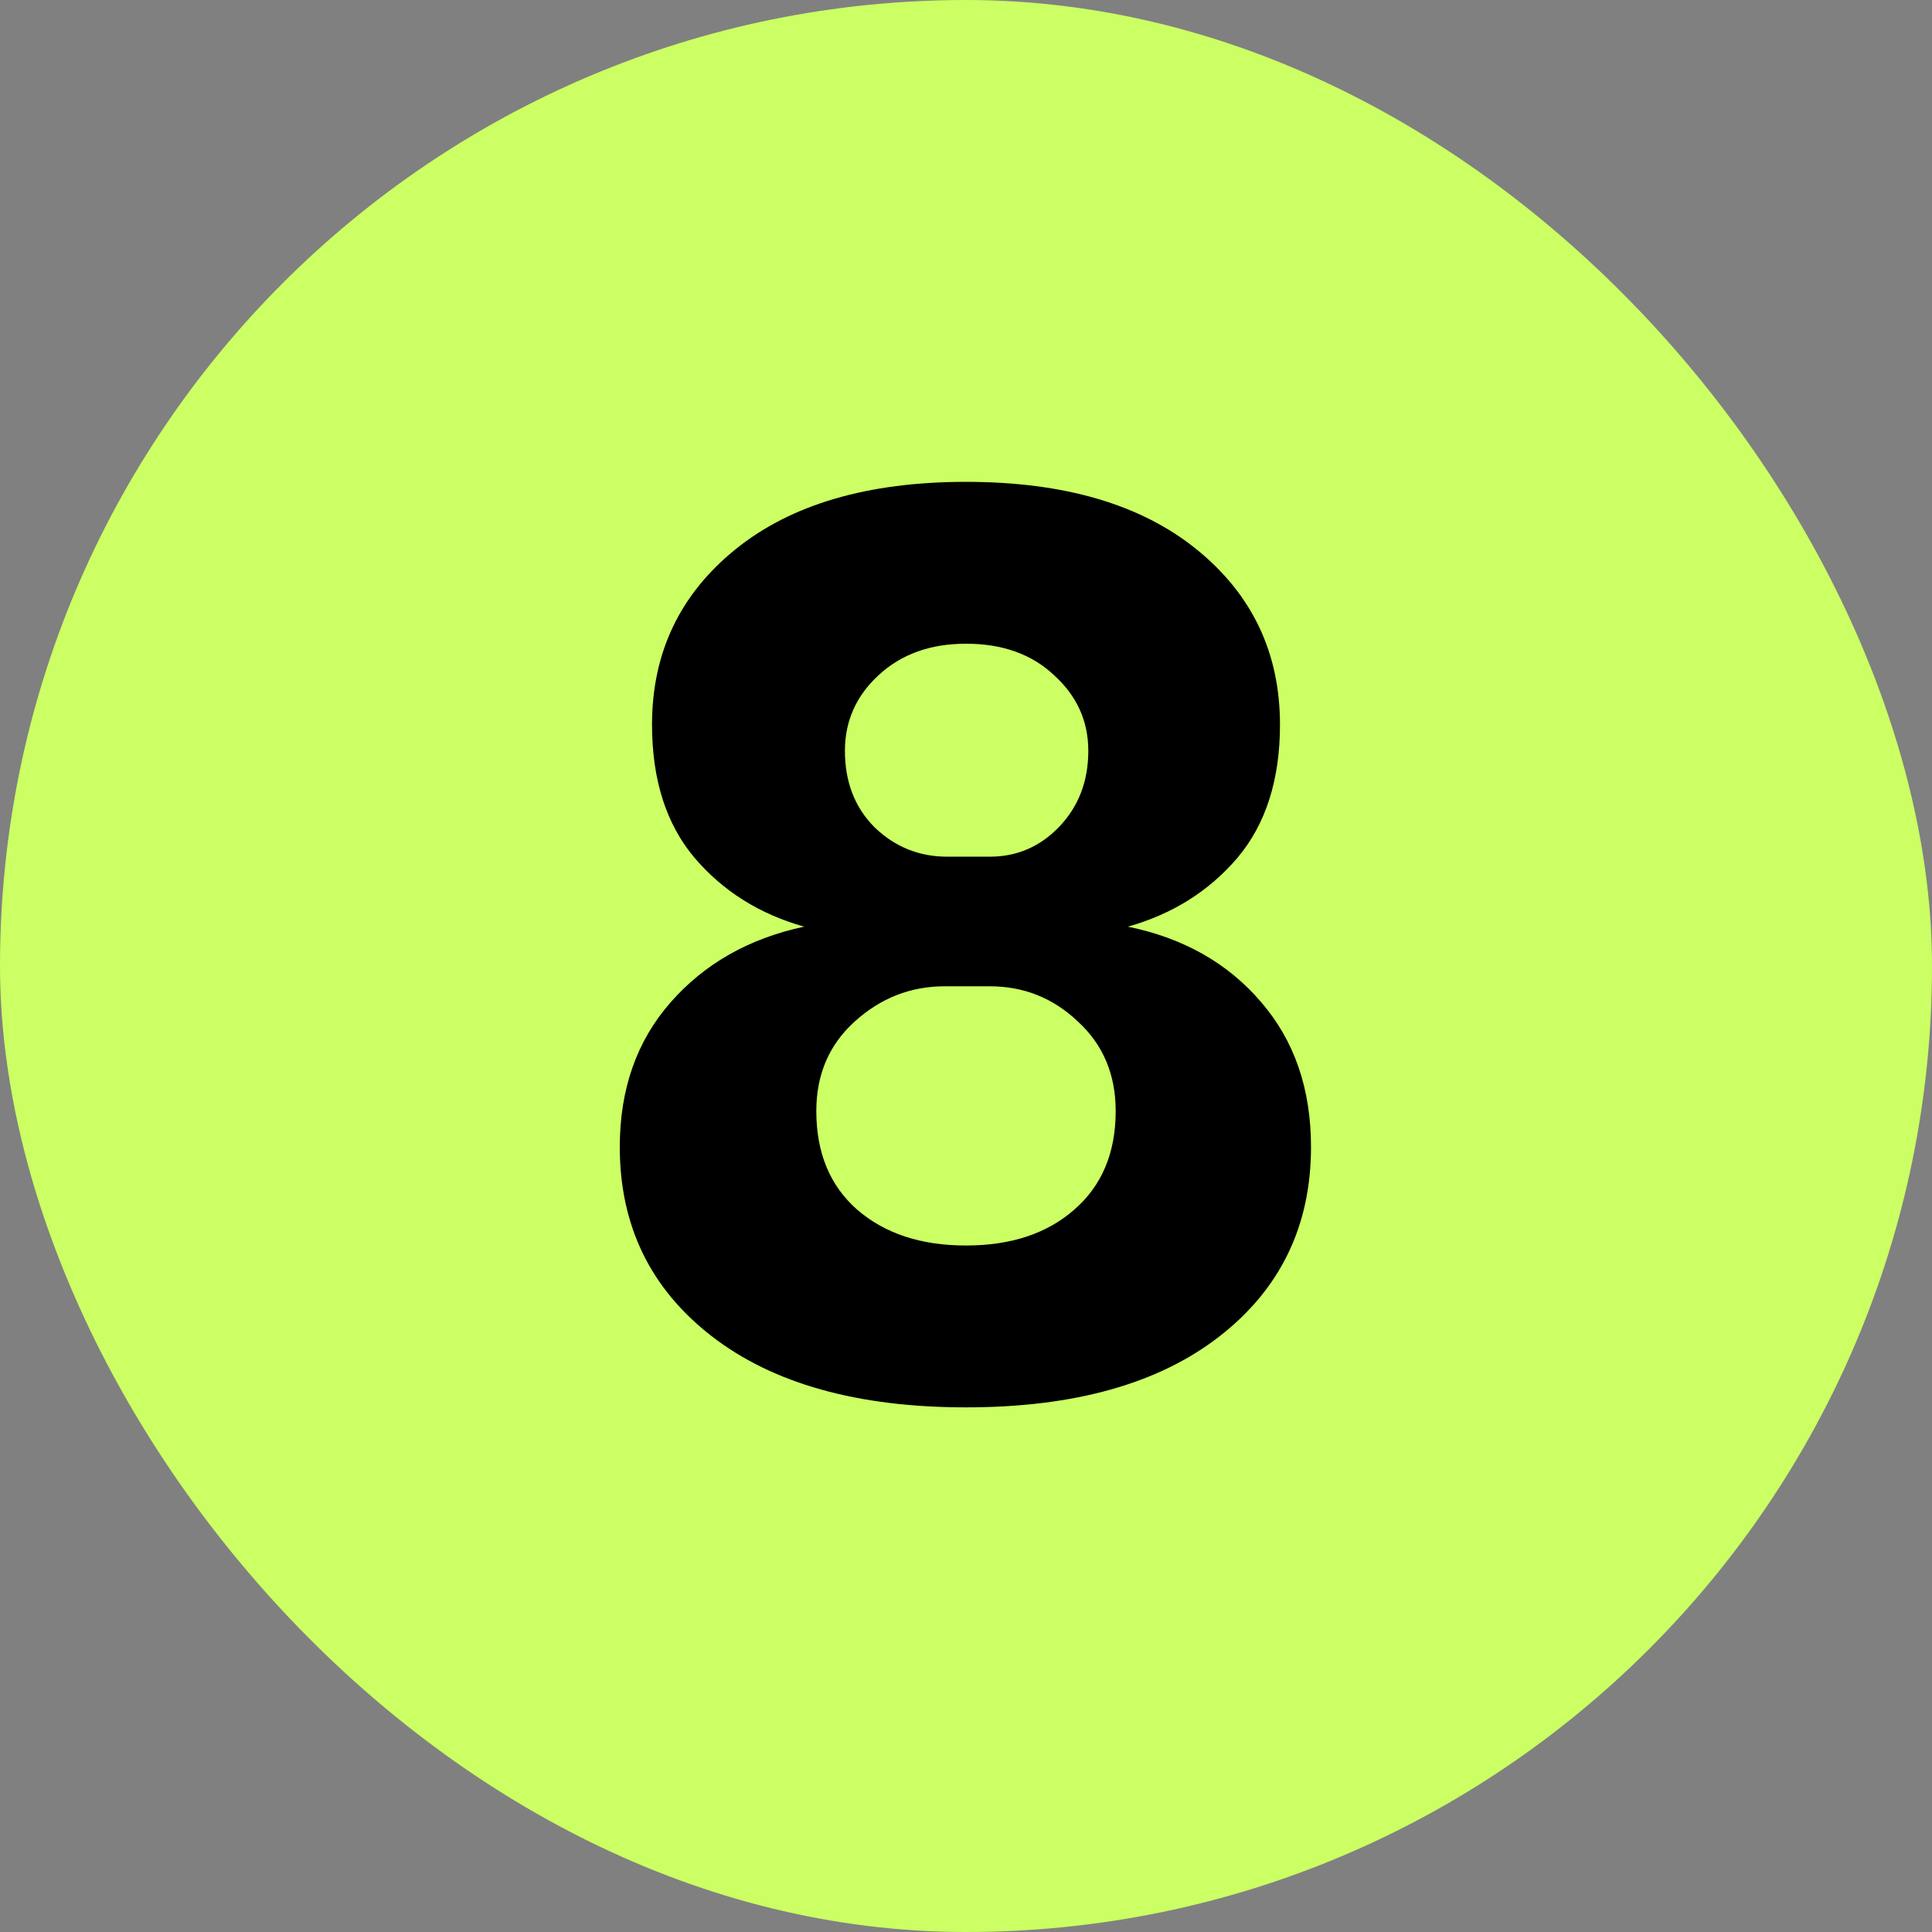
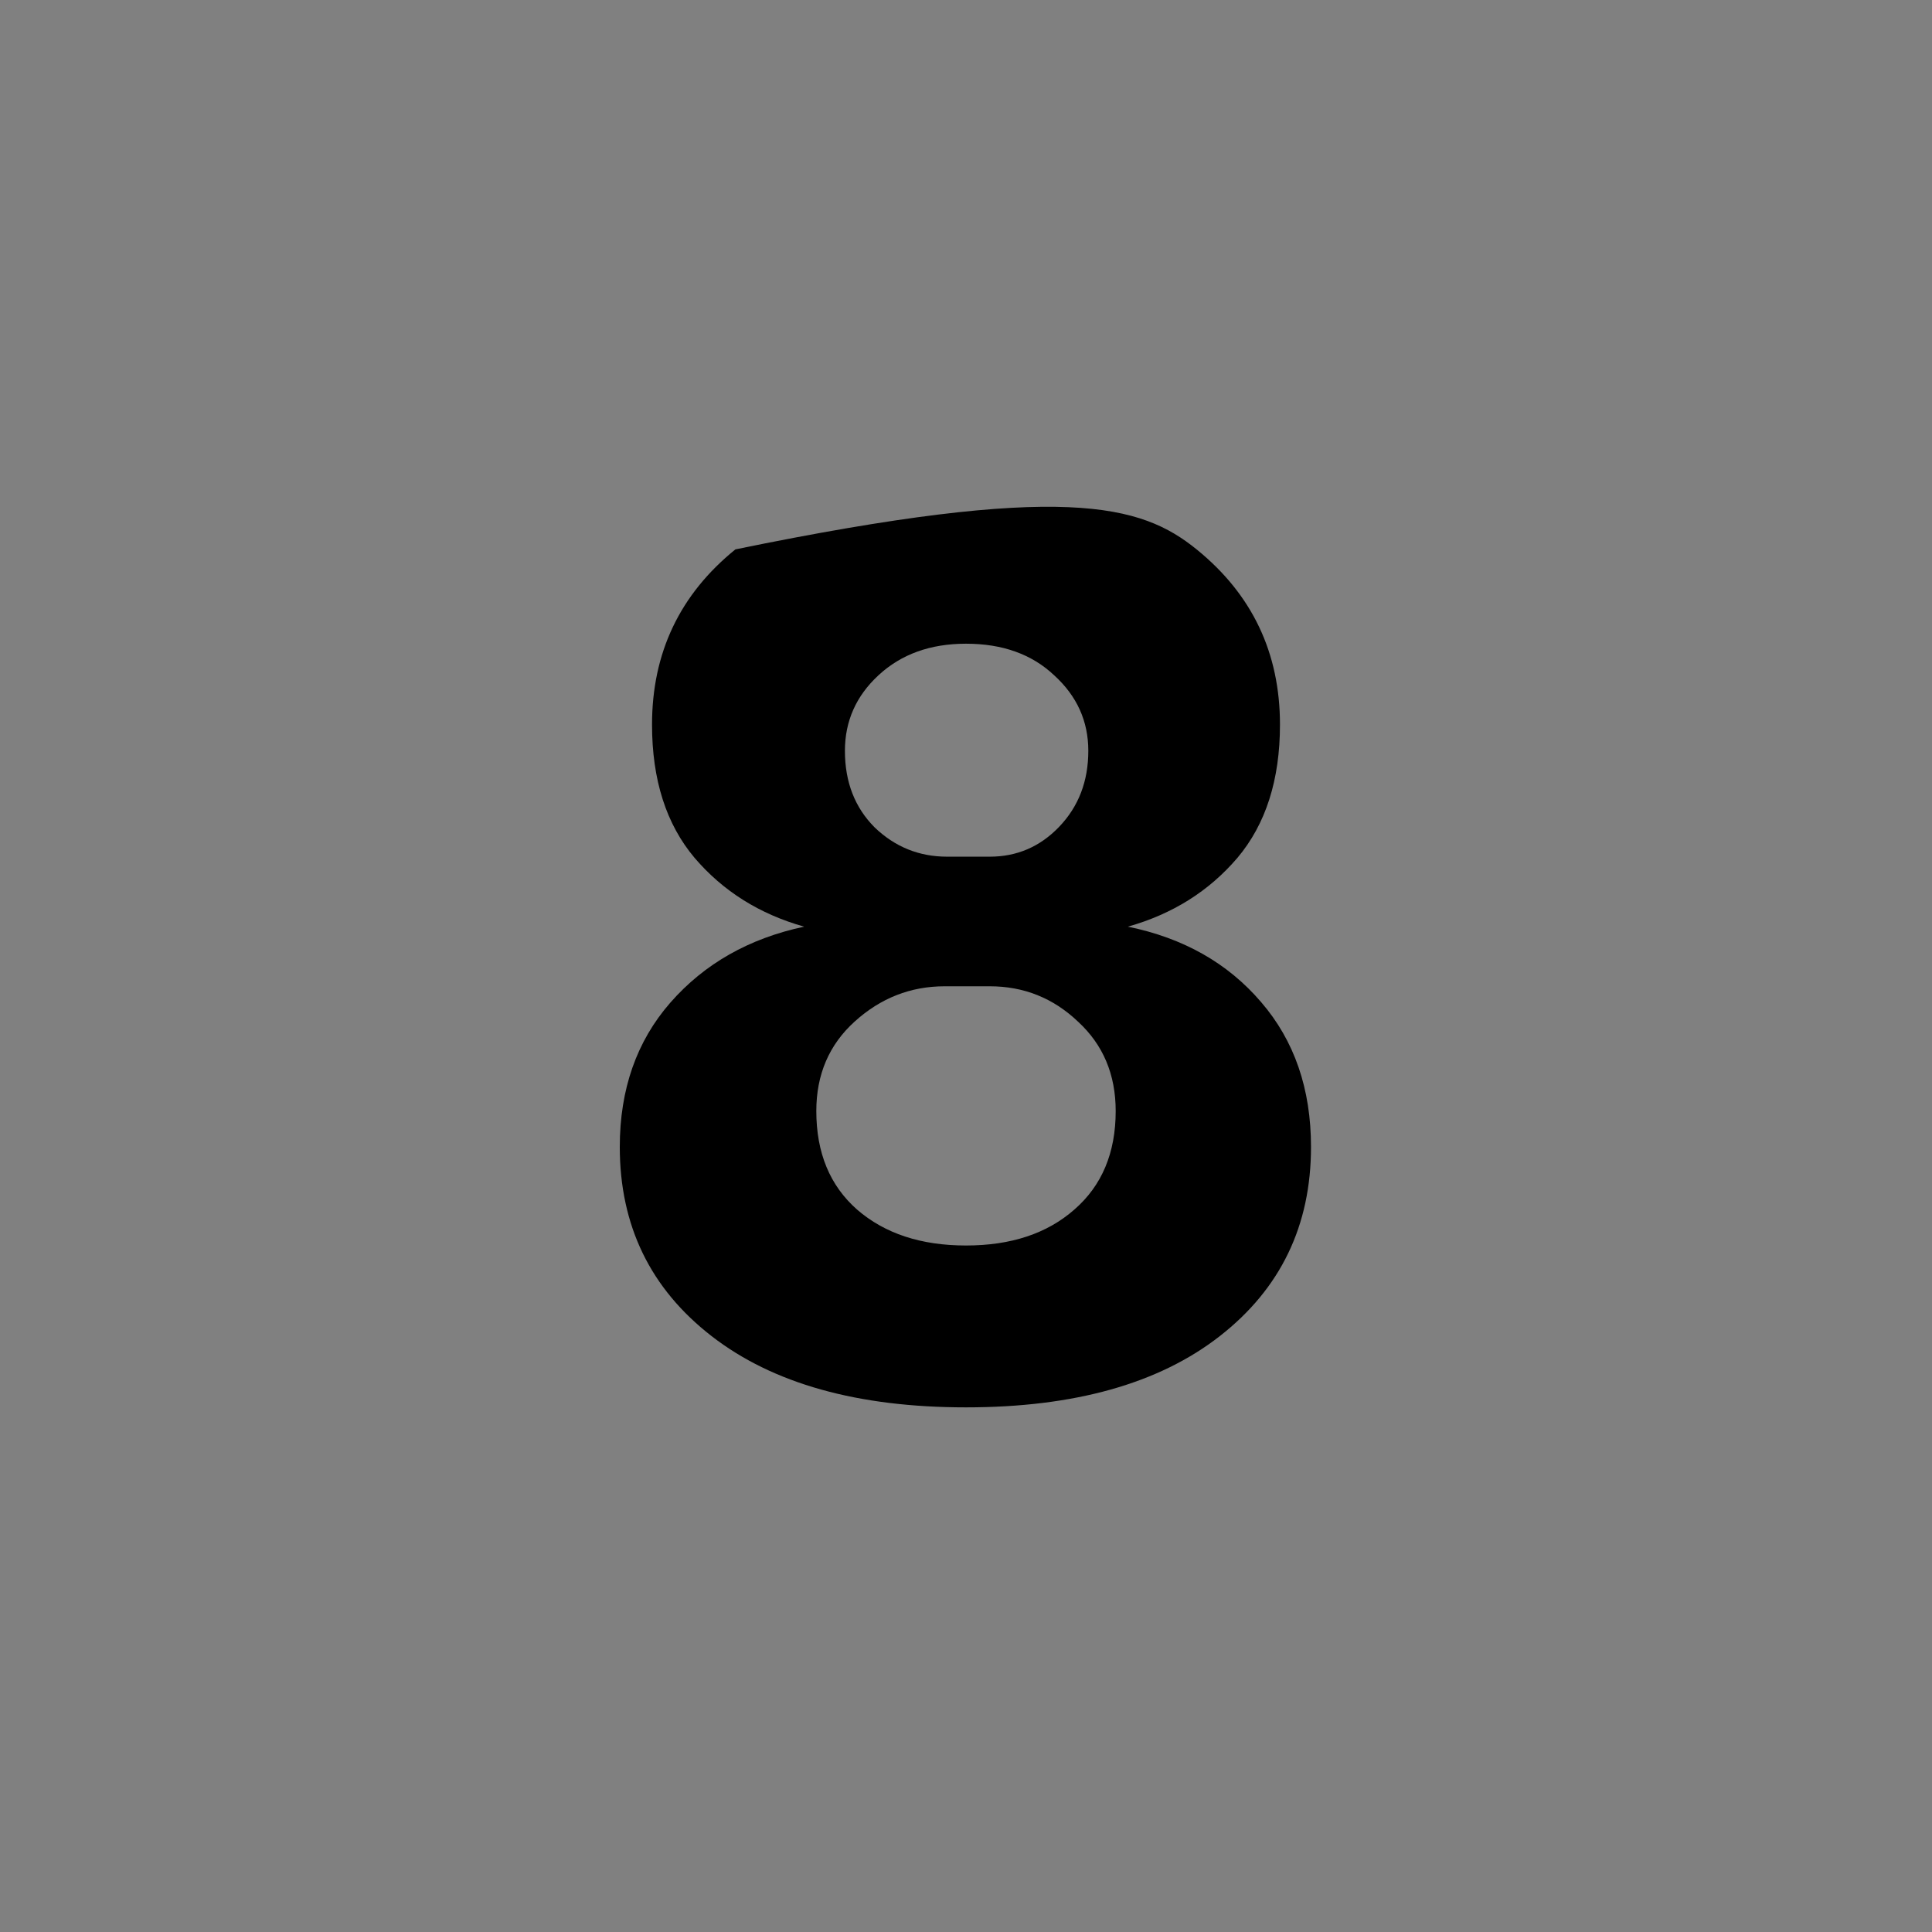
<svg xmlns="http://www.w3.org/2000/svg" width="94" height="94" viewBox="0 0 94 94" fill="none">
  <rect x="0" y="0" width="94" height="94" fill="#808080" stroke="none" />
-   <rect width="94" height="94" rx="47" fill="#CBFF63" />
-   <path d="M59.345 65.01C56.385 67.319 52.27 68.474 47 68.474C41.73 68.474 37.605 67.319 34.625 65.01C31.645 62.701 30.155 59.632 30.155 55.803C30.155 53 30.974 50.661 32.612 48.786C34.27 46.891 36.441 45.658 39.125 45.086C36.954 44.474 35.178 43.359 33.796 41.74C32.414 40.102 31.724 37.941 31.724 35.257C31.724 31.763 33.076 28.921 35.78 26.73C38.484 24.54 42.224 23.444 47 23.444C51.776 23.444 55.516 24.54 58.22 26.73C60.924 28.921 62.276 31.763 62.276 35.257C62.276 37.941 61.586 40.102 60.204 41.74C58.822 43.359 57.046 44.474 54.875 45.086C57.579 45.638 59.74 46.862 61.359 48.757C62.977 50.632 63.786 52.98 63.786 55.803C63.786 59.632 62.306 62.701 59.345 65.01ZM54.283 54.056C54.283 52.28 53.671 50.829 52.447 49.704C51.243 48.559 49.812 47.987 48.155 47.987H45.964C44.306 47.987 42.845 48.559 41.582 49.704C40.339 50.829 39.717 52.28 39.717 54.056C39.717 56.089 40.378 57.688 41.701 58.852C43.043 60.016 44.809 60.599 47 60.599C49.191 60.599 50.947 60.016 52.27 58.852C53.612 57.688 54.283 56.089 54.283 54.056ZM41.109 36.53C41.109 38.049 41.592 39.293 42.559 40.26C43.546 41.207 44.72 41.681 46.082 41.681H48.155C49.477 41.681 50.602 41.197 51.53 40.23C52.477 39.243 52.951 38.01 52.951 36.53C52.951 35.089 52.398 33.865 51.293 32.859C50.207 31.832 48.776 31.319 47 31.319C45.263 31.319 43.842 31.832 42.737 32.859C41.651 33.865 41.109 35.089 41.109 36.53Z" fill="black" />
+   <path d="M59.345 65.01C56.385 67.319 52.27 68.474 47 68.474C41.73 68.474 37.605 67.319 34.625 65.01C31.645 62.701 30.155 59.632 30.155 55.803C30.155 53 30.974 50.661 32.612 48.786C34.27 46.891 36.441 45.658 39.125 45.086C36.954 44.474 35.178 43.359 33.796 41.74C32.414 40.102 31.724 37.941 31.724 35.257C31.724 31.763 33.076 28.921 35.78 26.73C51.776 23.444 55.516 24.54 58.22 26.73C60.924 28.921 62.276 31.763 62.276 35.257C62.276 37.941 61.586 40.102 60.204 41.74C58.822 43.359 57.046 44.474 54.875 45.086C57.579 45.638 59.74 46.862 61.359 48.757C62.977 50.632 63.786 52.98 63.786 55.803C63.786 59.632 62.306 62.701 59.345 65.01ZM54.283 54.056C54.283 52.28 53.671 50.829 52.447 49.704C51.243 48.559 49.812 47.987 48.155 47.987H45.964C44.306 47.987 42.845 48.559 41.582 49.704C40.339 50.829 39.717 52.28 39.717 54.056C39.717 56.089 40.378 57.688 41.701 58.852C43.043 60.016 44.809 60.599 47 60.599C49.191 60.599 50.947 60.016 52.27 58.852C53.612 57.688 54.283 56.089 54.283 54.056ZM41.109 36.53C41.109 38.049 41.592 39.293 42.559 40.26C43.546 41.207 44.72 41.681 46.082 41.681H48.155C49.477 41.681 50.602 41.197 51.53 40.23C52.477 39.243 52.951 38.01 52.951 36.53C52.951 35.089 52.398 33.865 51.293 32.859C50.207 31.832 48.776 31.319 47 31.319C45.263 31.319 43.842 31.832 42.737 32.859C41.651 33.865 41.109 35.089 41.109 36.53Z" fill="black" />
</svg>